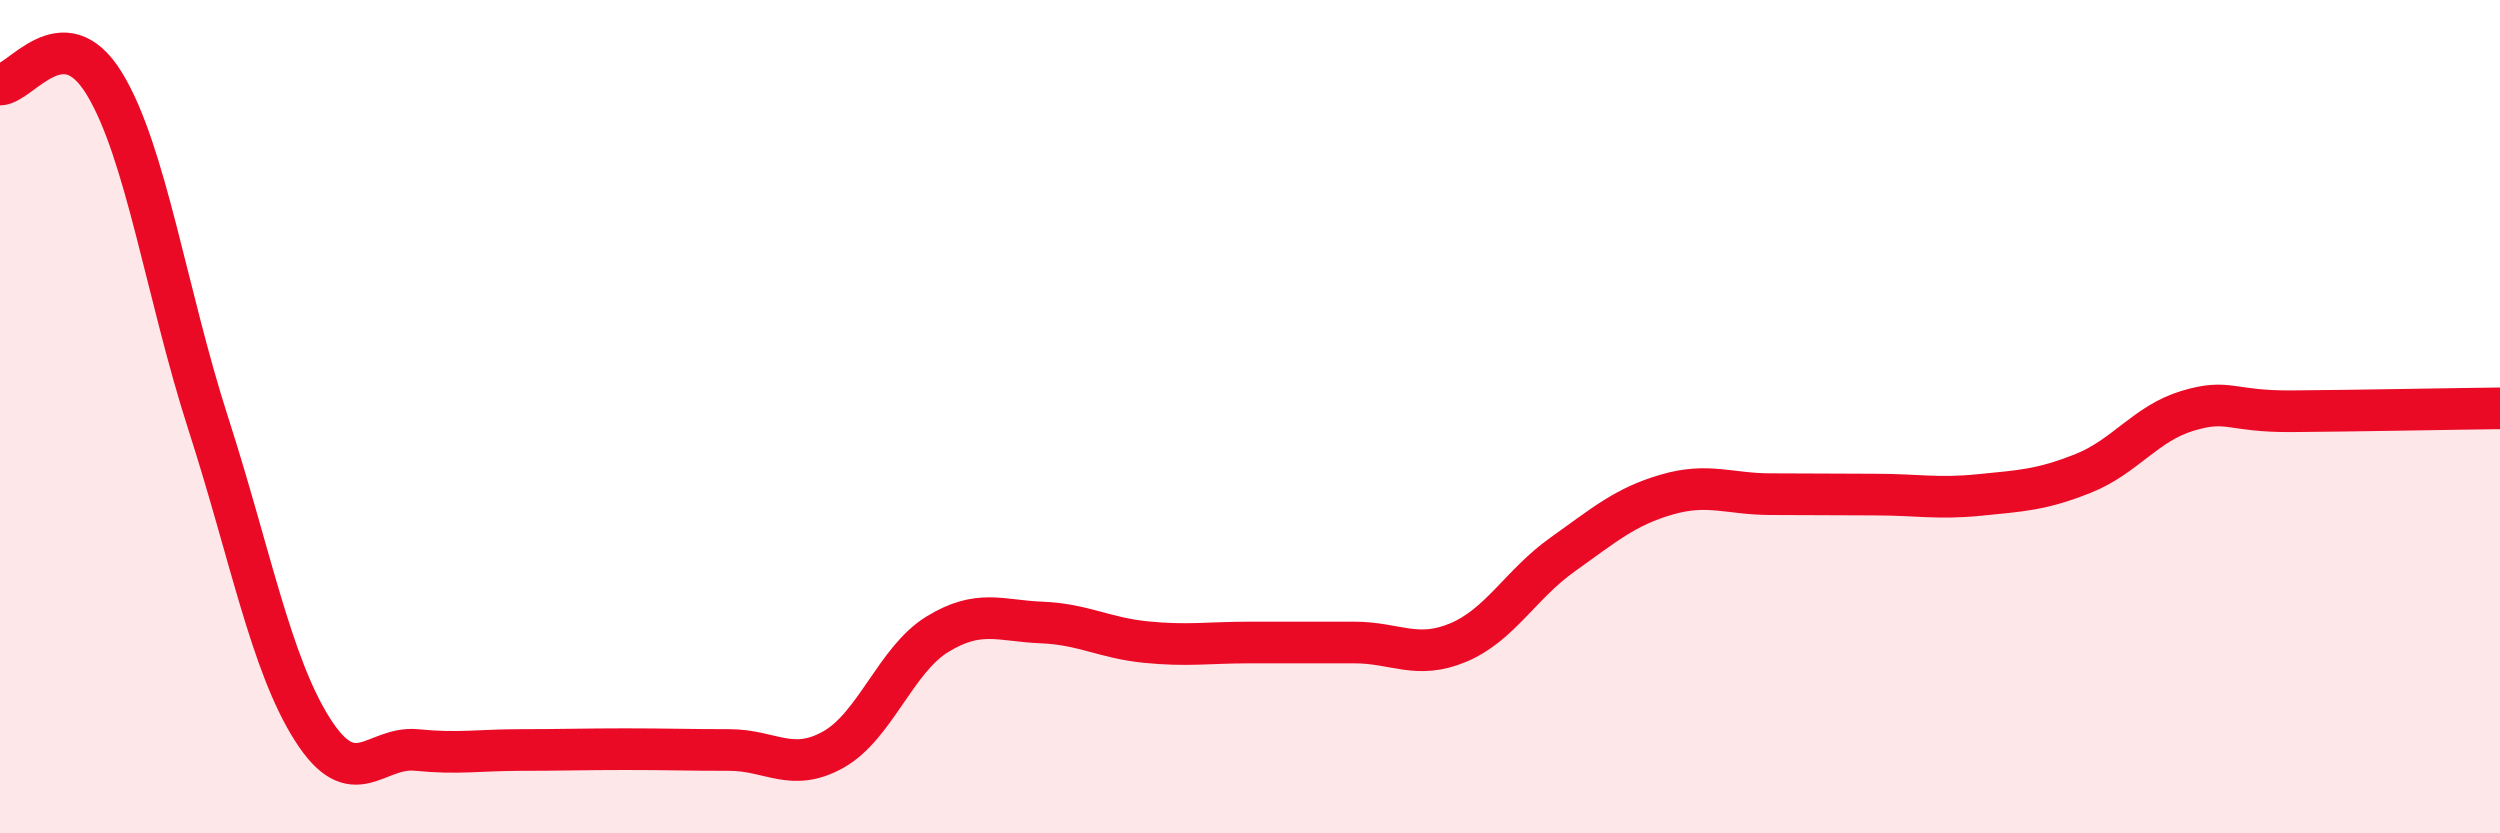
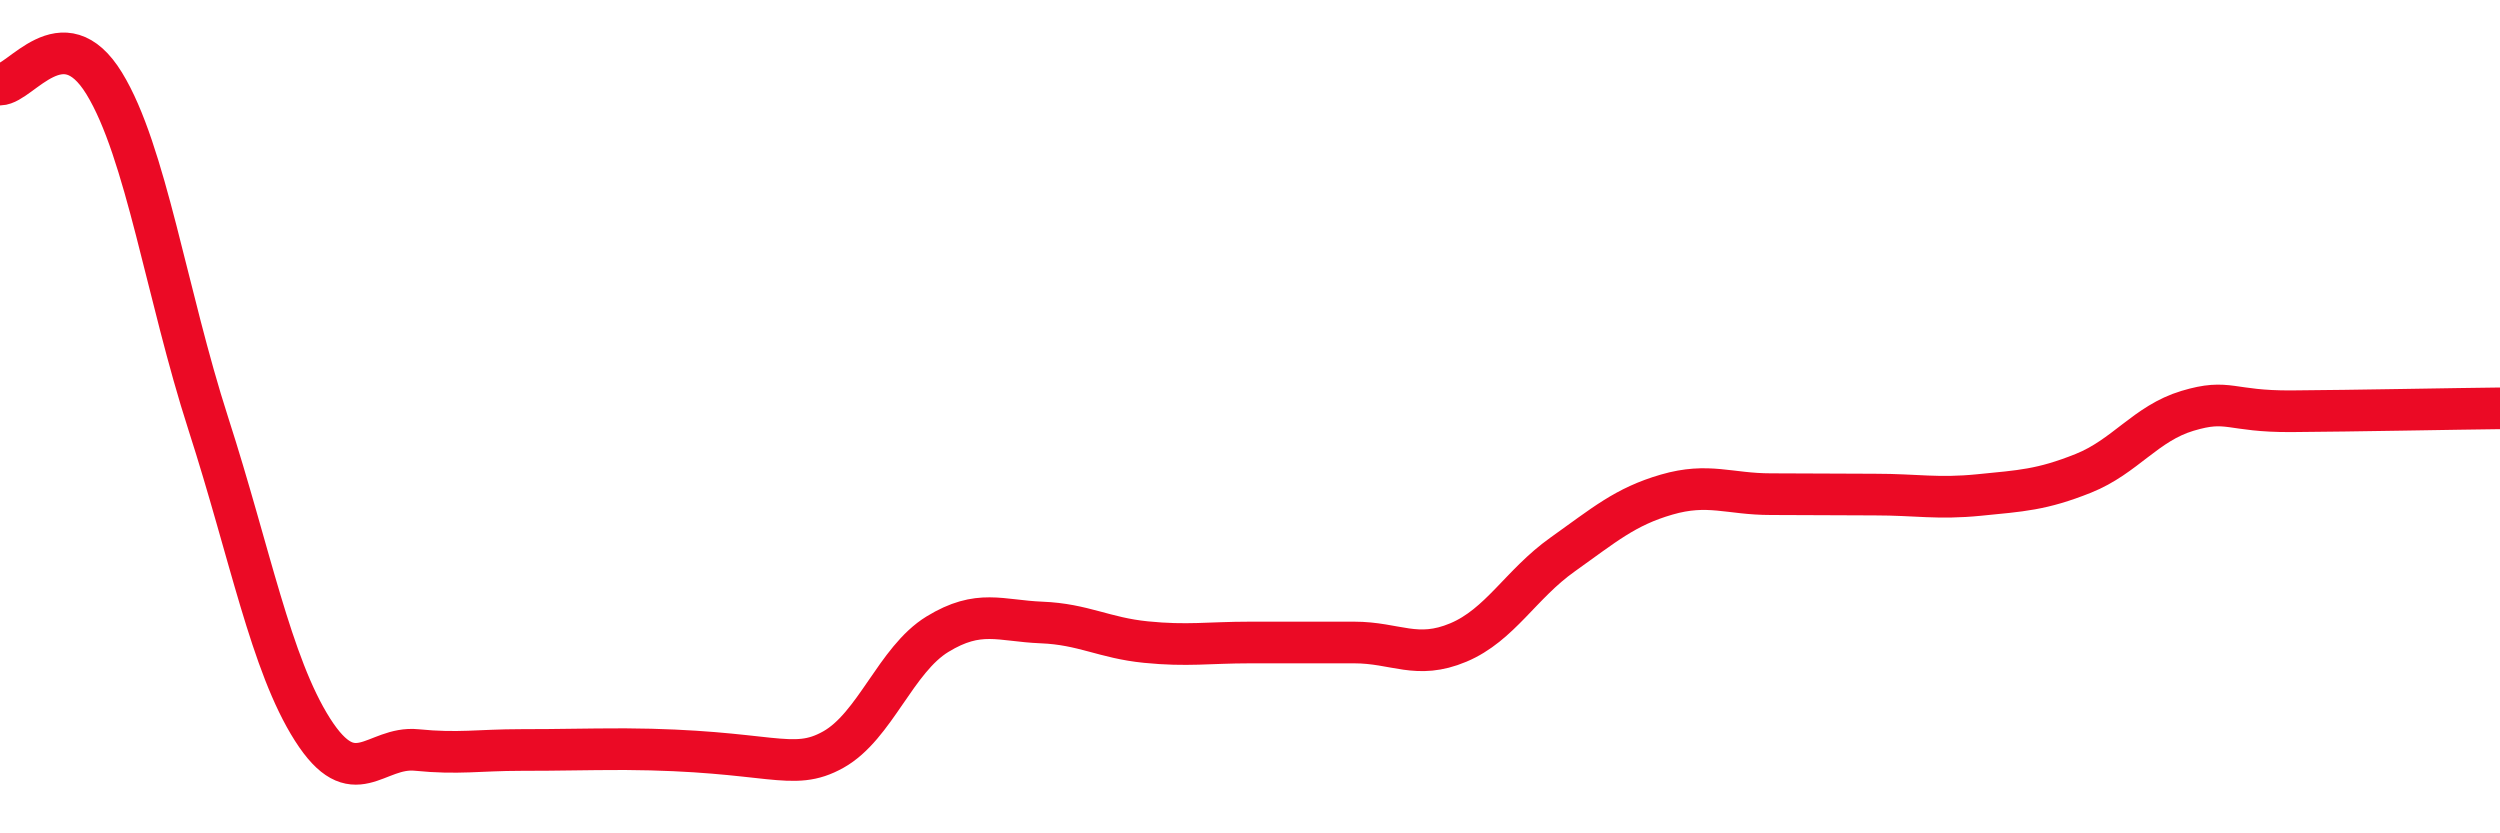
<svg xmlns="http://www.w3.org/2000/svg" width="60" height="20" viewBox="0 0 60 20">
-   <path d="M 0,2.03 C 0.5,2.02 1.5,0.37 2.5,2 C 3.5,3.63 4,7.07 5,10.17 C 6,13.27 6.5,15.94 7.5,17.51 C 8.5,19.08 9,17.9 10,18 C 11,18.1 11.5,18 12.5,18 C 13.5,18 14,17.98 15,17.98 C 16,17.98 16.5,18 17.5,18 C 18.5,18 19,18.55 20,17.99 C 21,17.43 21.5,15.83 22.5,15.22 C 23.5,14.61 24,14.9 25,14.94 C 26,14.98 26.5,15.31 27.5,15.41 C 28.5,15.51 29,15.42 30,15.42 C 31,15.42 31.5,15.42 32.5,15.42 C 33.5,15.42 34,15.84 35,15.42 C 36,15 36.5,14.02 37.5,13.31 C 38.5,12.6 39,12.16 40,11.87 C 41,11.58 41.5,11.86 42.5,11.86 C 43.5,11.86 44,11.87 45,11.87 C 46,11.87 46.5,11.98 47.5,11.88 C 48.5,11.78 49,11.76 50,11.36 C 51,10.96 51.5,10.16 52.5,9.86 C 53.5,9.56 53.5,9.88 55,9.87 C 56.5,9.86 59,9.81 60,9.8L60 20L0 20Z" fill="#EB0A25" opacity="0.1" stroke-linecap="round" stroke-linejoin="round" />
-   <path d="M 0,2.03 C 0.5,2.02 1.5,0.37 2.5,2 C 3.5,3.63 4,7.07 5,10.17 C 6,13.27 6.5,15.94 7.5,17.51 C 8.5,19.08 9,17.9 10,18 C 11,18.1 11.5,18 12.5,18 C 13.5,18 14,17.98 15,17.98 C 16,17.98 16.5,18 17.5,18 C 18.5,18 19,18.55 20,17.99 C 21,17.43 21.5,15.83 22.5,15.22 C 23.5,14.61 24,14.9 25,14.94 C 26,14.98 26.5,15.31 27.5,15.41 C 28.5,15.51 29,15.42 30,15.42 C 31,15.42 31.5,15.42 32.5,15.42 C 33.5,15.42 34,15.84 35,15.42 C 36,15 36.5,14.02 37.5,13.31 C 38.5,12.6 39,12.16 40,11.87 C 41,11.58 41.5,11.86 42.5,11.86 C 43.5,11.86 44,11.87 45,11.87 C 46,11.87 46.5,11.98 47.5,11.88 C 48.5,11.78 49,11.76 50,11.36 C 51,10.96 51.5,10.16 52.5,9.86 C 53.5,9.56 53.5,9.88 55,9.87 C 56.5,9.86 59,9.81 60,9.8" stroke="#EB0A25" stroke-width="1" fill="none" stroke-linecap="round" stroke-linejoin="round" />
+   <path d="M 0,2.03 C 0.5,2.02 1.5,0.37 2.5,2 C 3.5,3.63 4,7.07 5,10.17 C 6,13.27 6.5,15.94 7.5,17.51 C 8.5,19.08 9,17.9 10,18 C 11,18.1 11.5,18 12.5,18 C 13.5,18 14,17.98 15,17.98 C 18.5,18 19,18.55 20,17.99 C 21,17.43 21.5,15.83 22.5,15.22 C 23.5,14.61 24,14.9 25,14.94 C 26,14.98 26.5,15.31 27.5,15.41 C 28.5,15.51 29,15.42 30,15.42 C 31,15.42 31.5,15.42 32.5,15.42 C 33.5,15.42 34,15.84 35,15.42 C 36,15 36.5,14.02 37.5,13.31 C 38.5,12.6 39,12.16 40,11.87 C 41,11.58 41.5,11.86 42.5,11.86 C 43.5,11.86 44,11.87 45,11.87 C 46,11.87 46.5,11.98 47.5,11.88 C 48.5,11.78 49,11.76 50,11.36 C 51,10.96 51.5,10.16 52.5,9.86 C 53.5,9.56 53.5,9.88 55,9.87 C 56.5,9.86 59,9.81 60,9.8" stroke="#EB0A25" stroke-width="1" fill="none" stroke-linecap="round" stroke-linejoin="round" />
</svg>